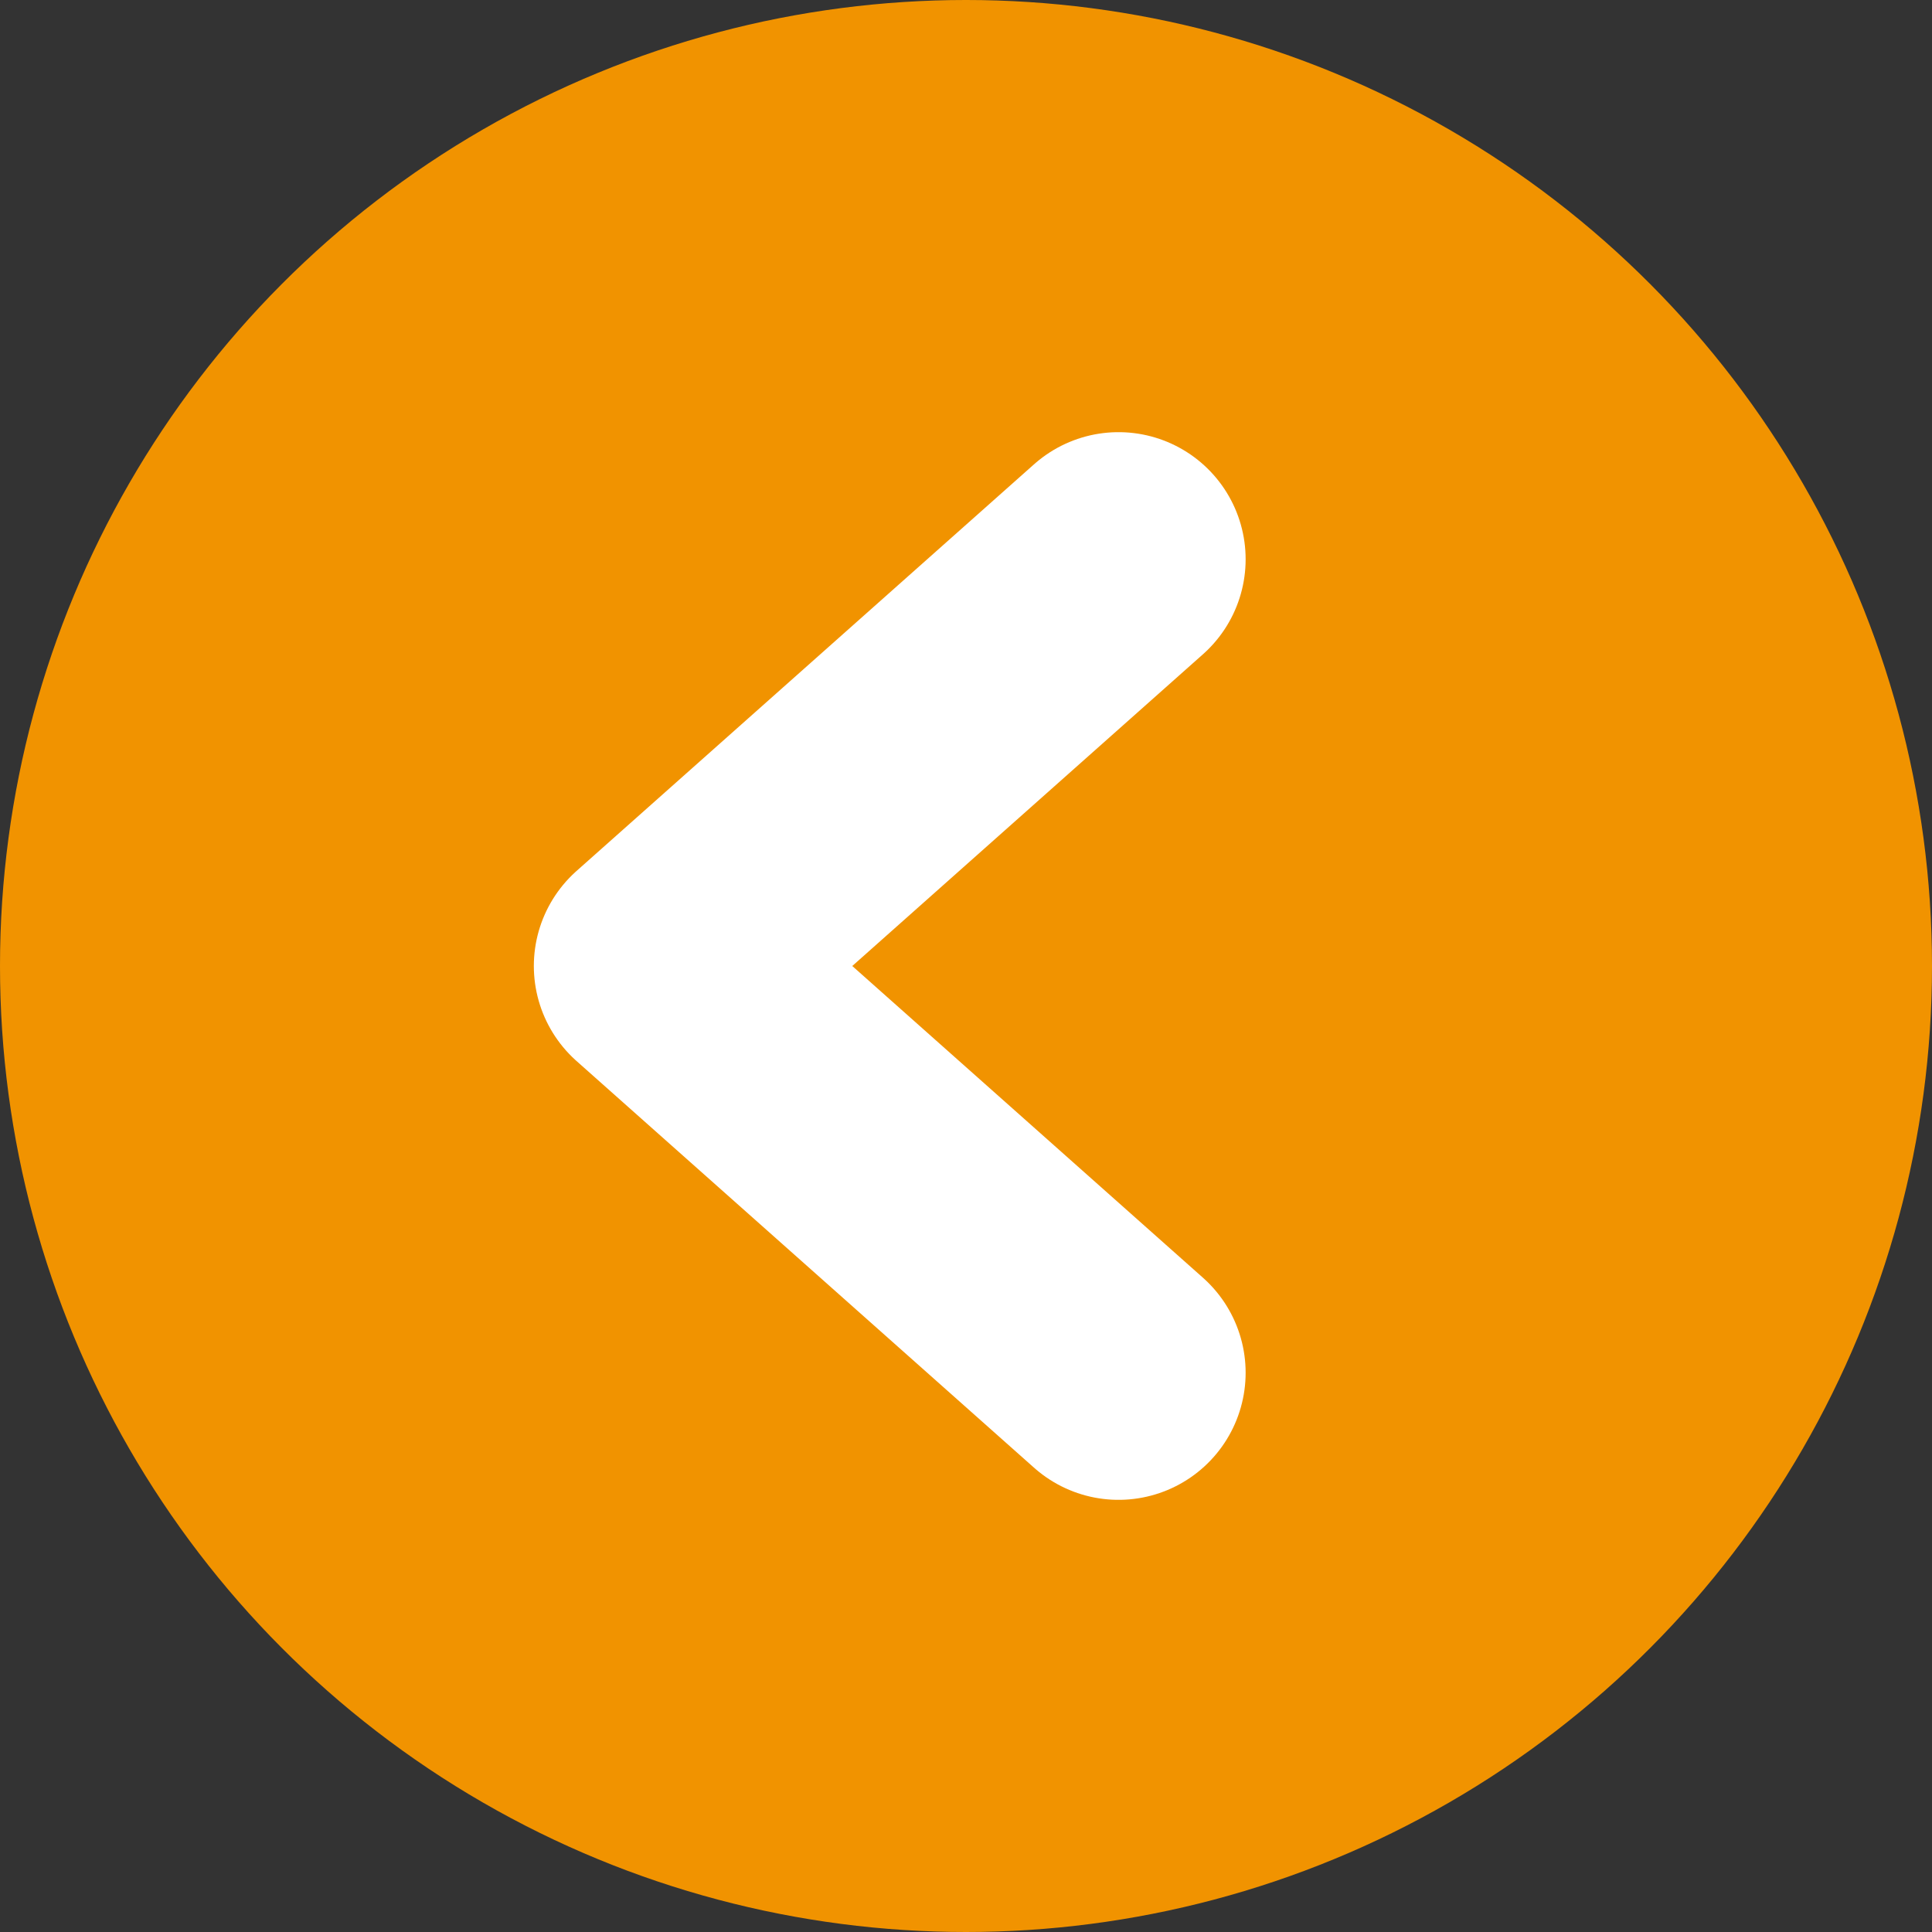
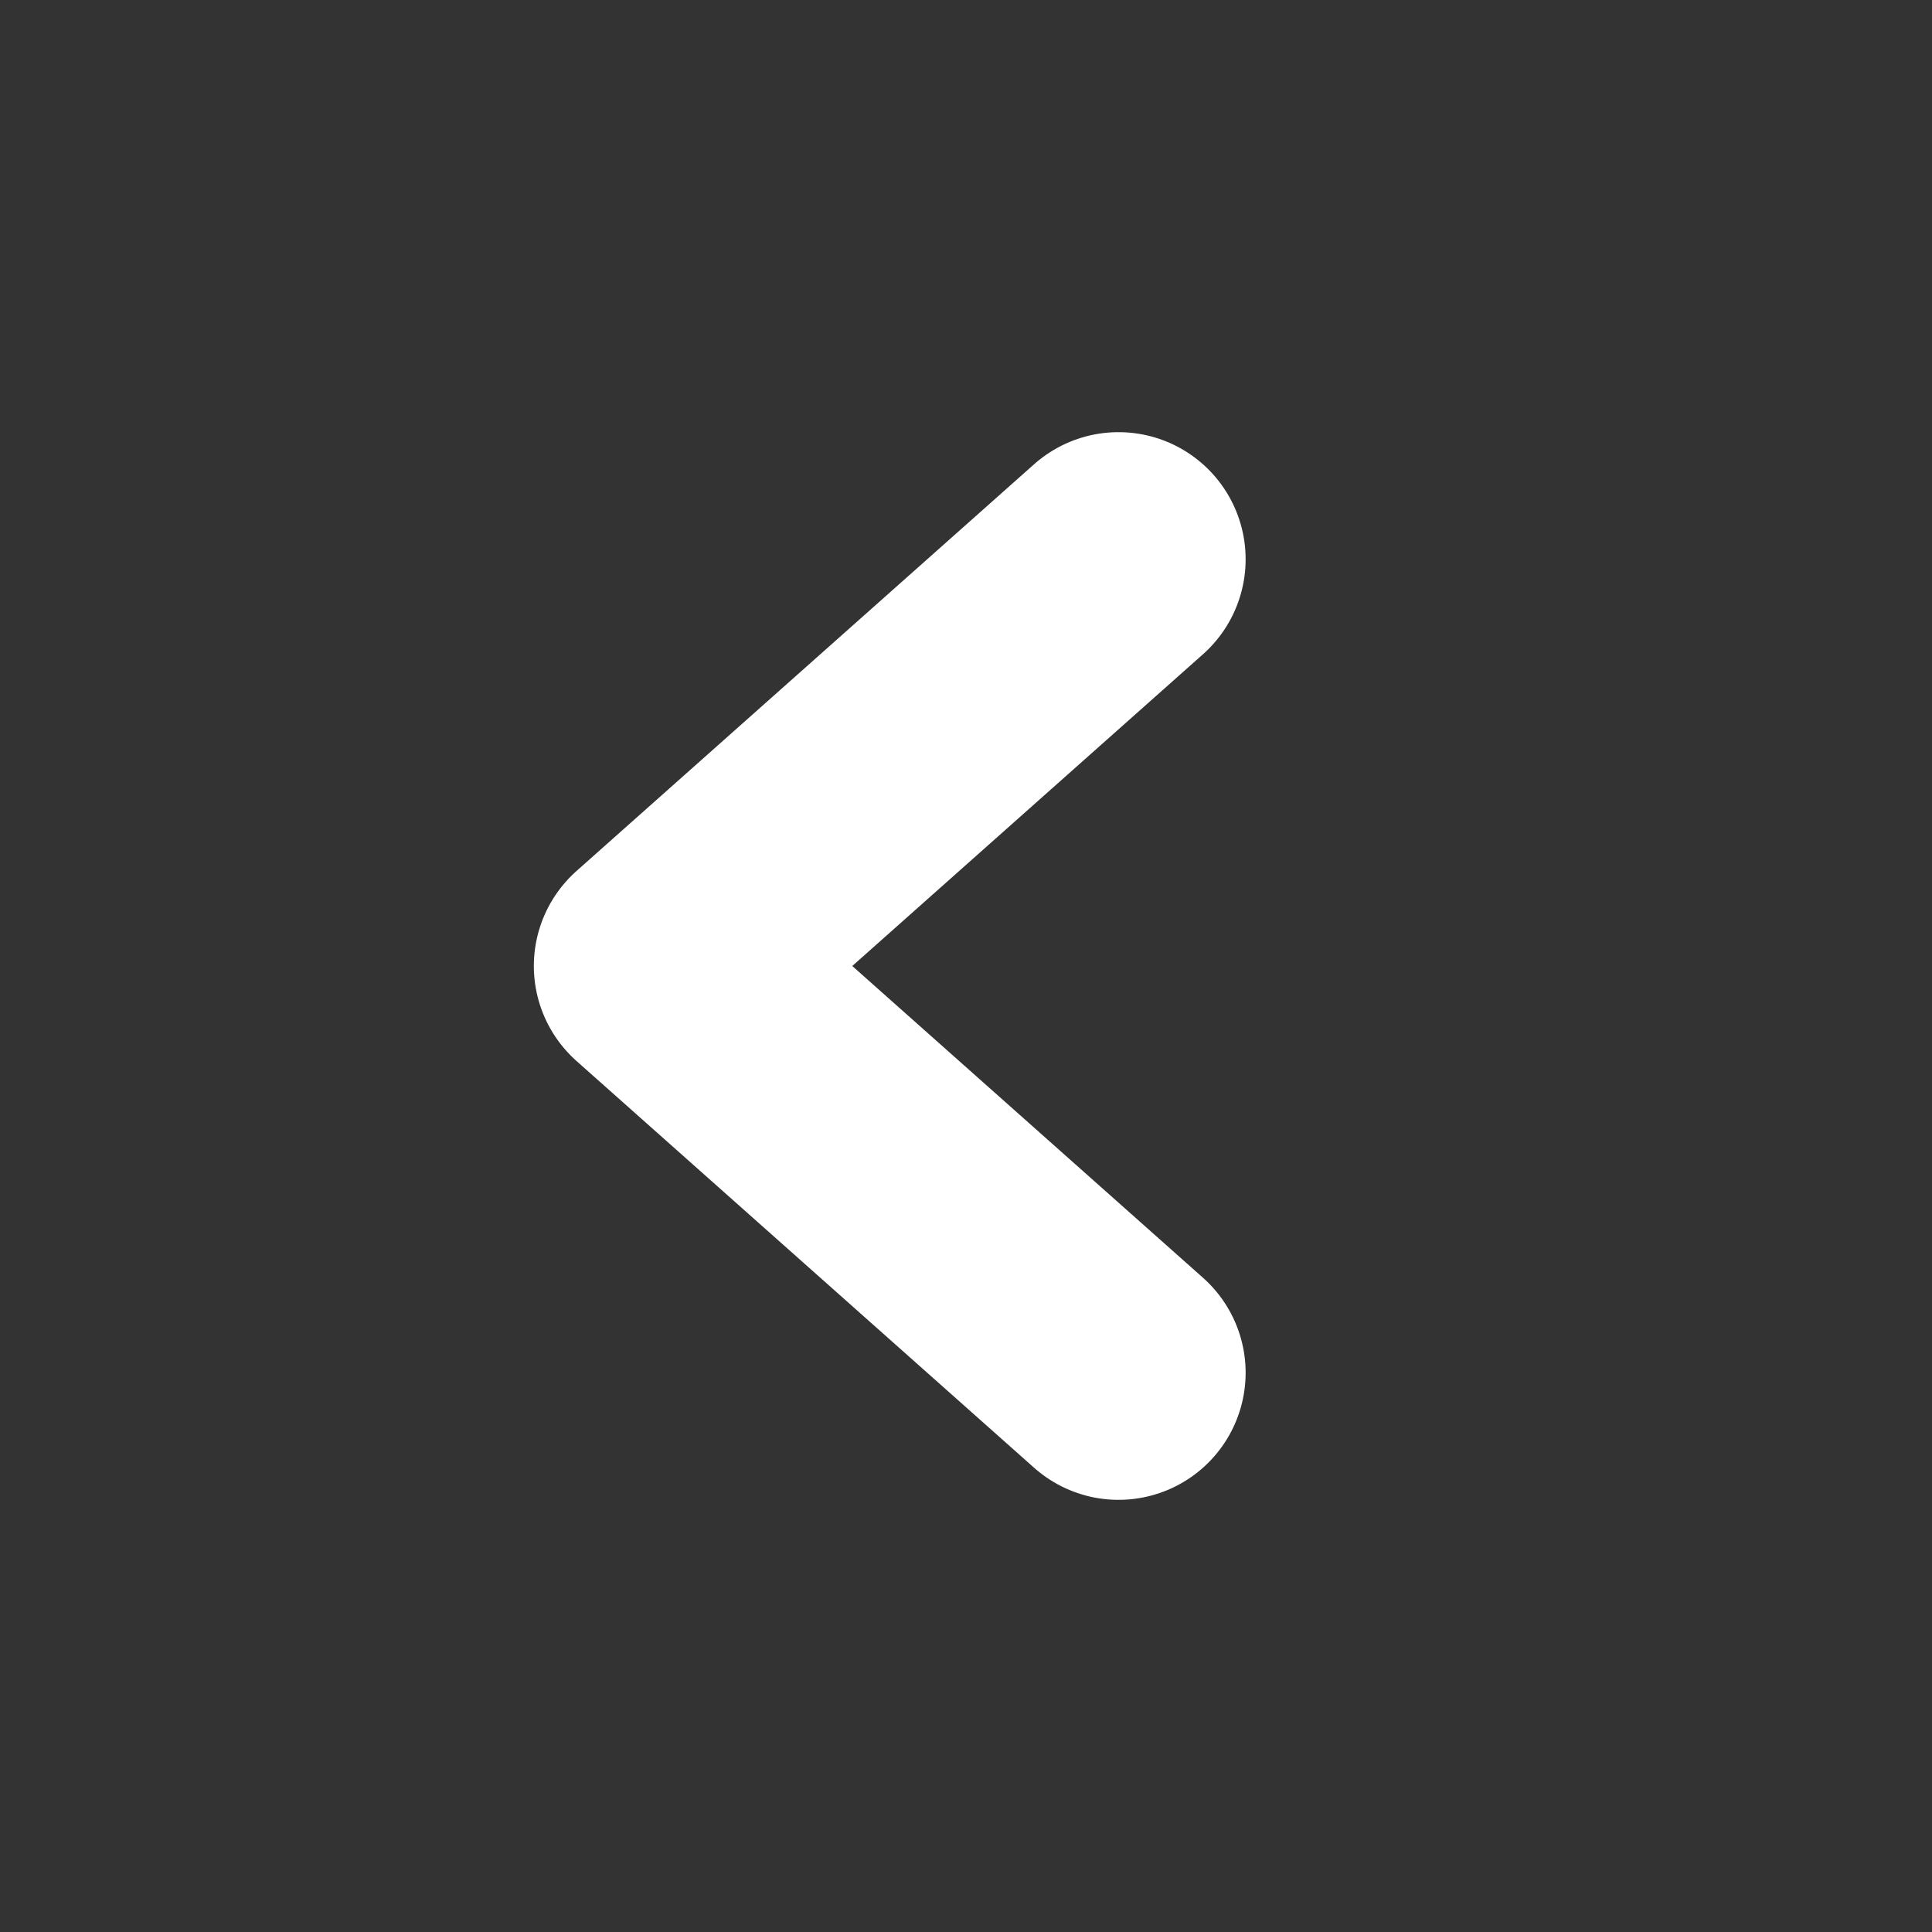
<svg xmlns="http://www.w3.org/2000/svg" width="38" height="38" viewBox="0 0 38 38" fill="none">
  <rect x="0" y="0" width="38" height="38" fill="#333333" stroke="none" />
-   <circle cx="19" cy="19" r="19" fill="#F19300" />
  <path d="M22 11L13 19L22 27" stroke="white" stroke-width="5" stroke-linecap="round" stroke-linejoin="round" />
</svg>